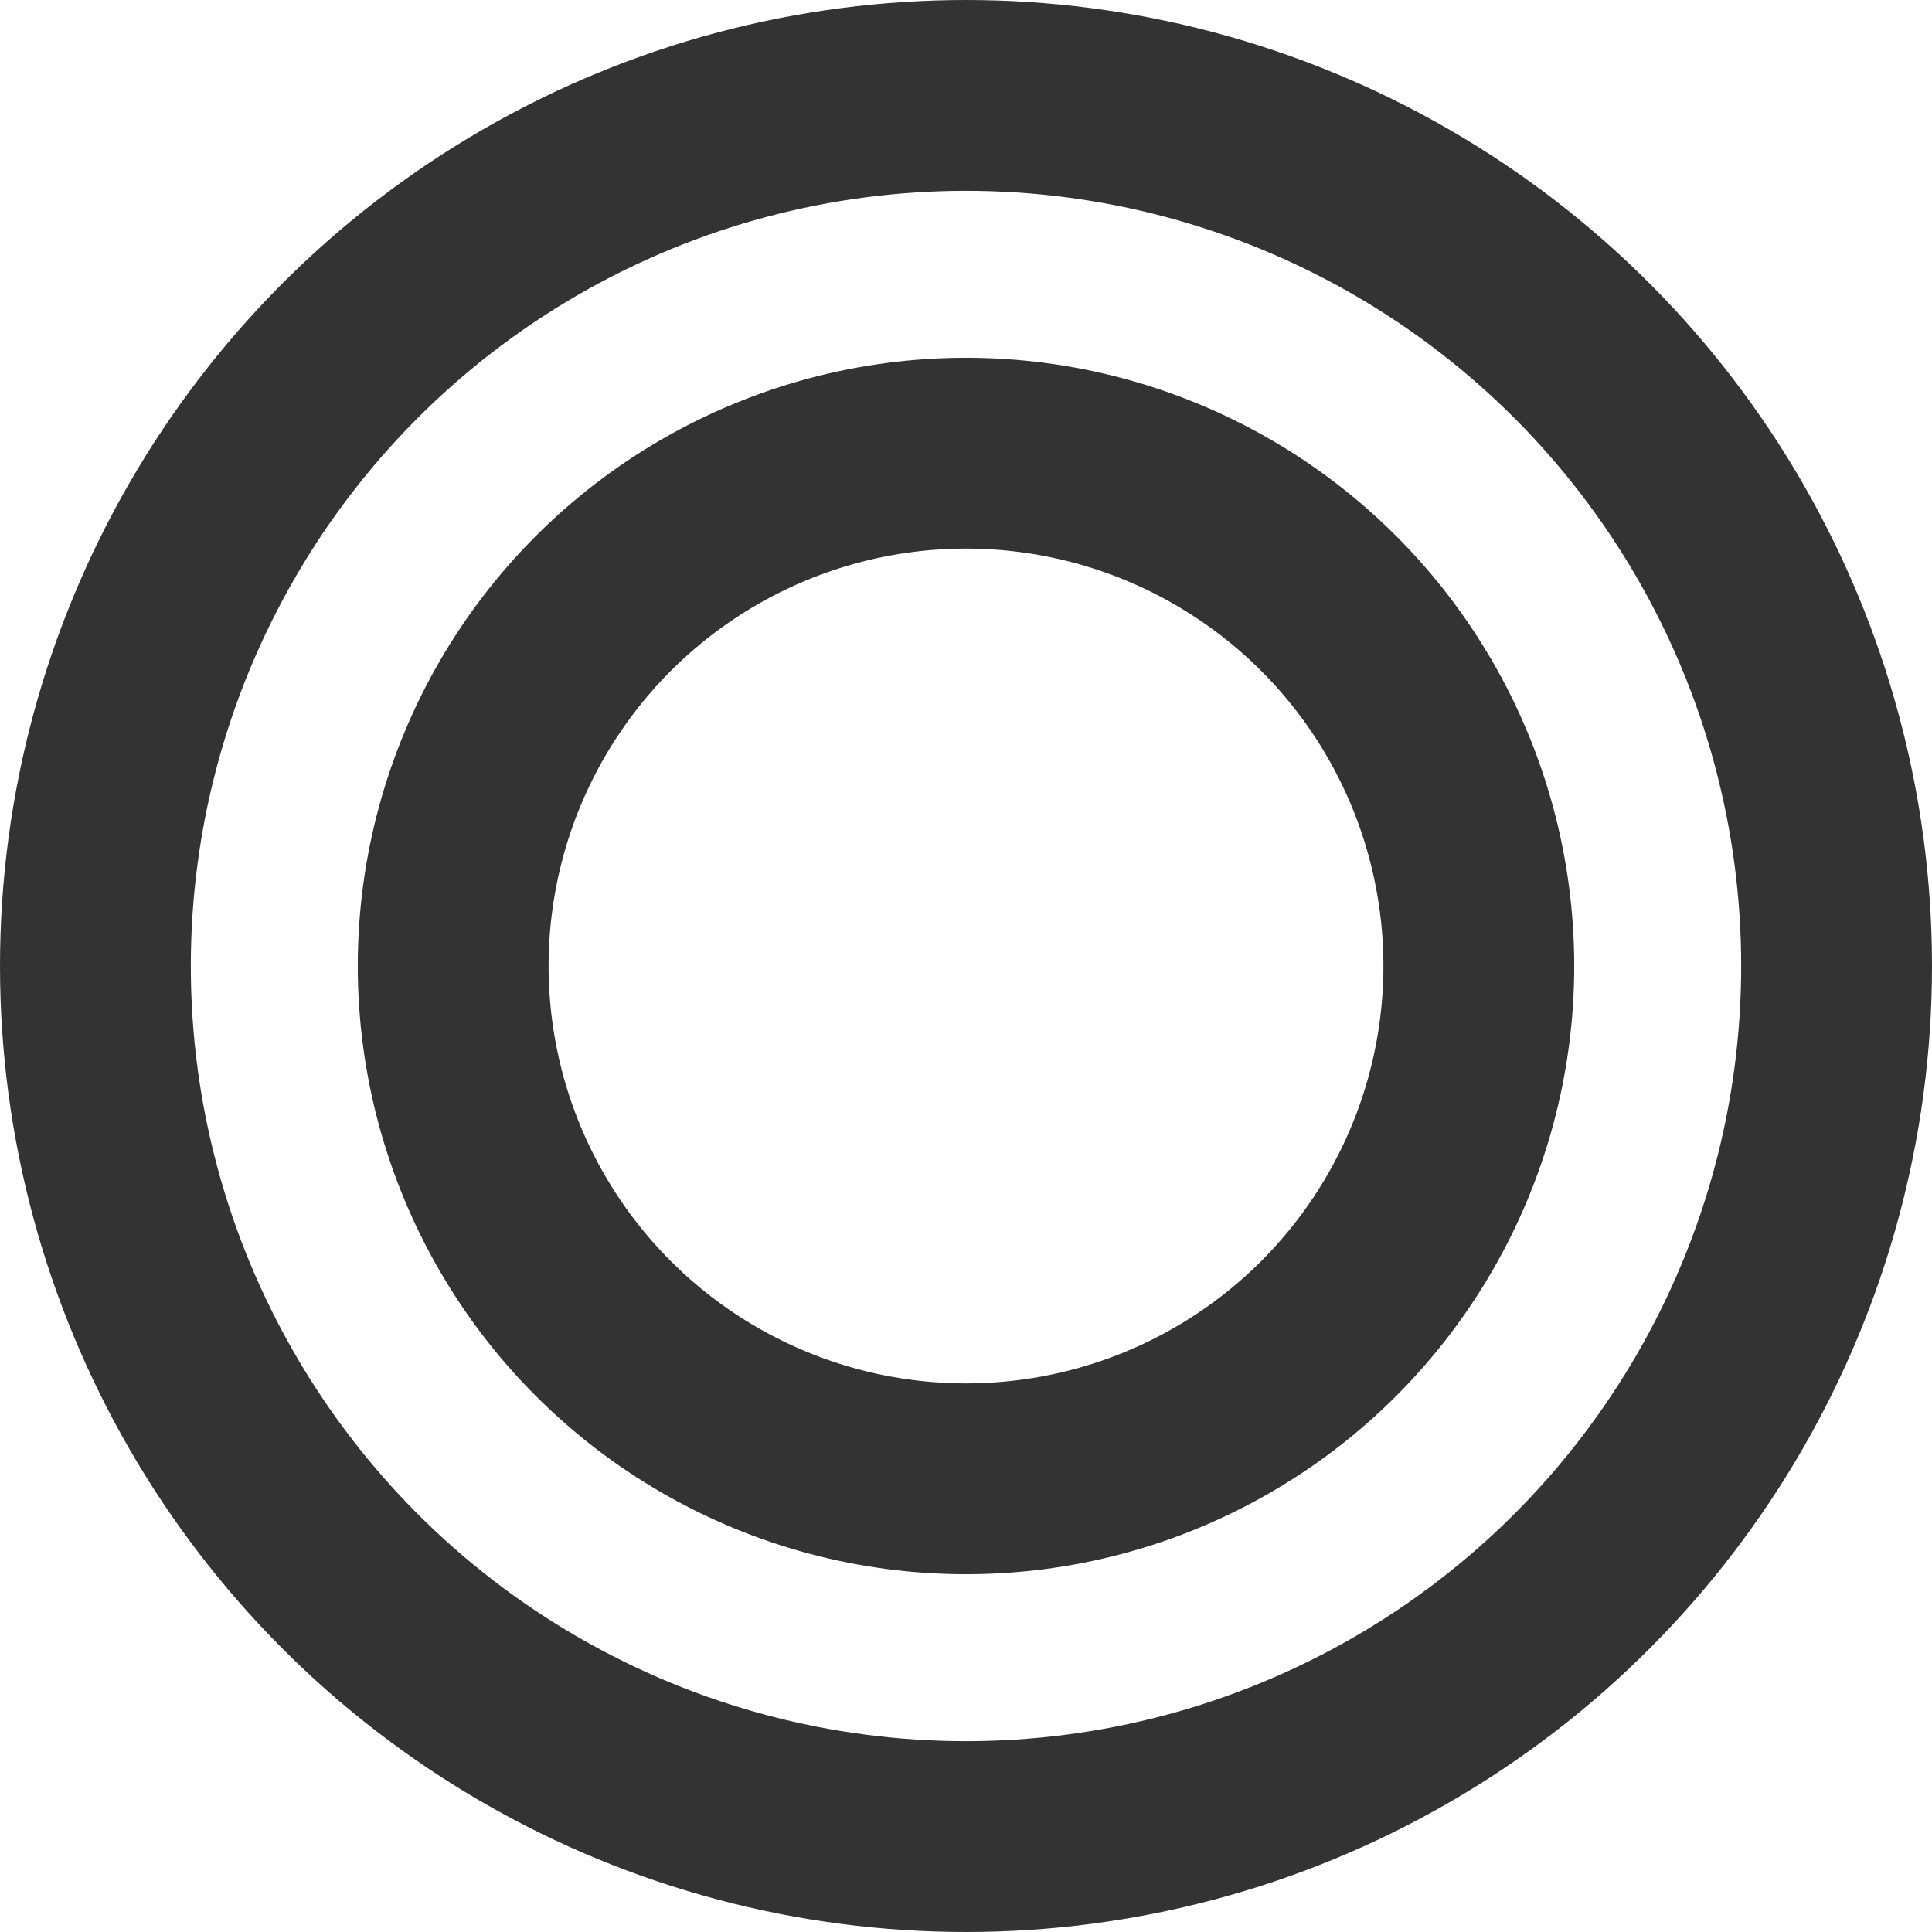
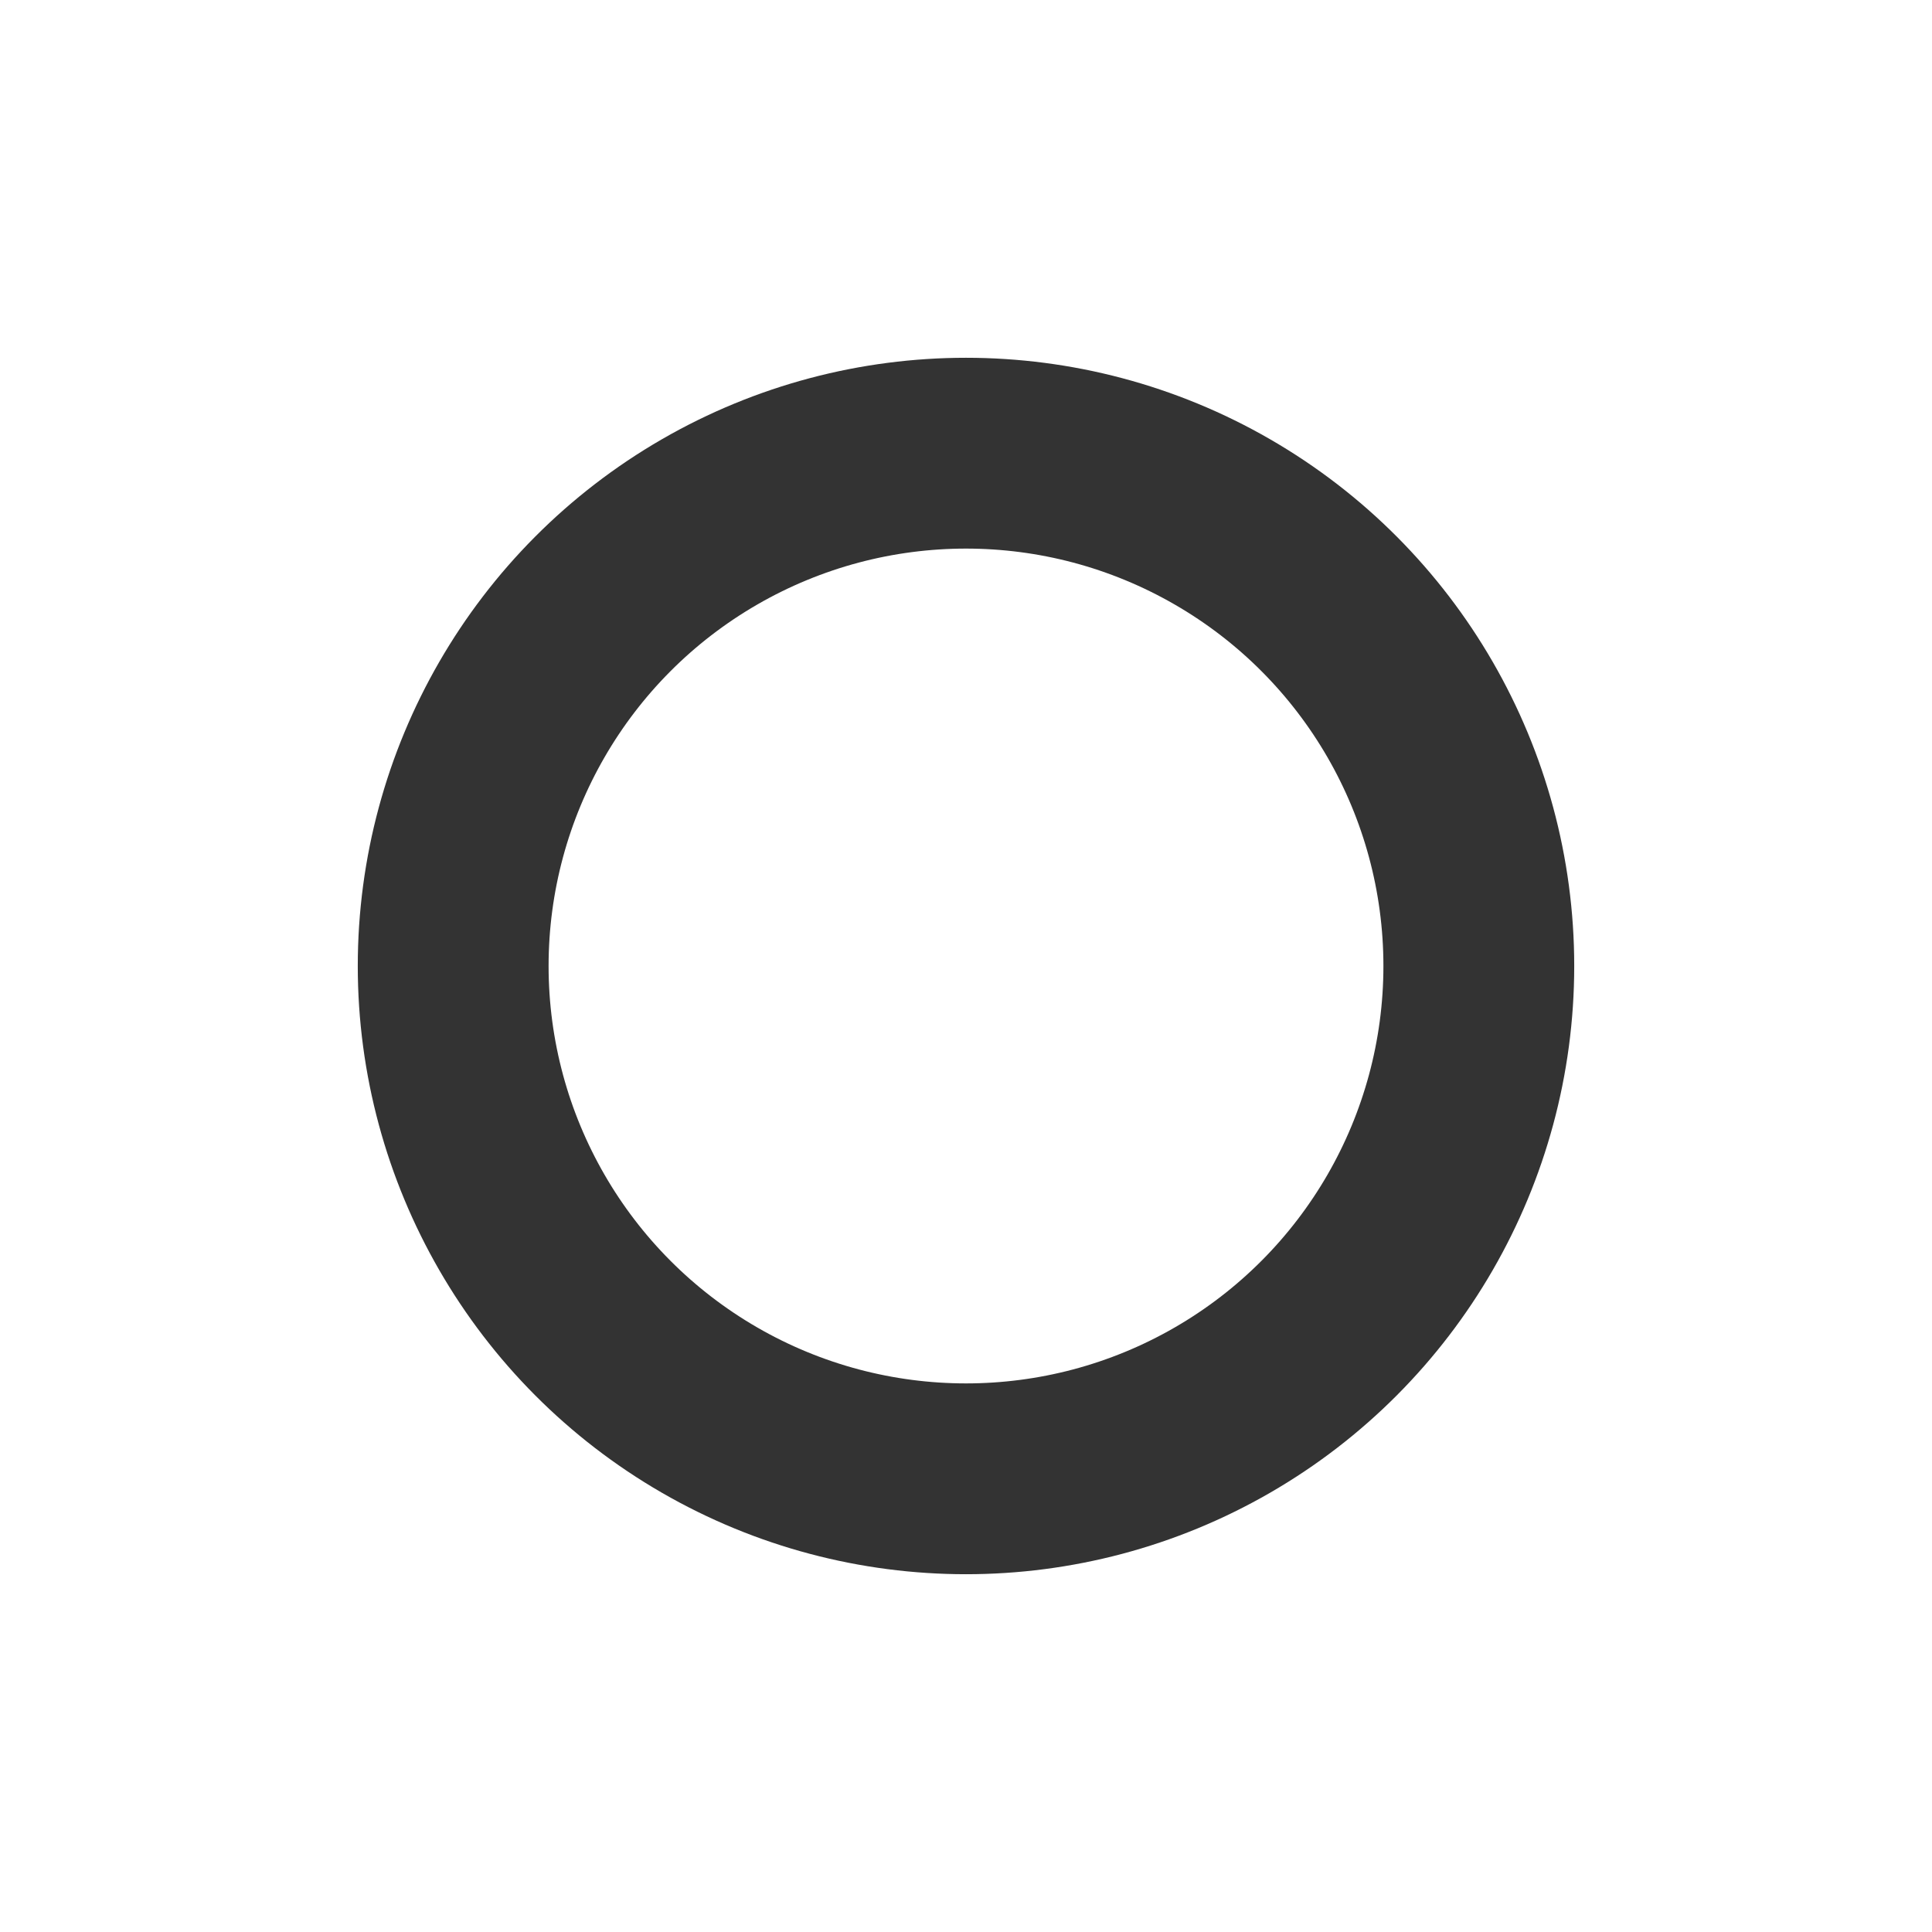
<svg xmlns="http://www.w3.org/2000/svg" width="81" height="81" viewBox="0 0 81 81" fill="none">
-   <circle cx="40.5" cy="40.5" r="36.5" stroke="#333333" stroke-width="8" />
  <circle cx="40.5" cy="40.5" r="21.5" stroke="#333333" stroke-width="8" />
</svg>